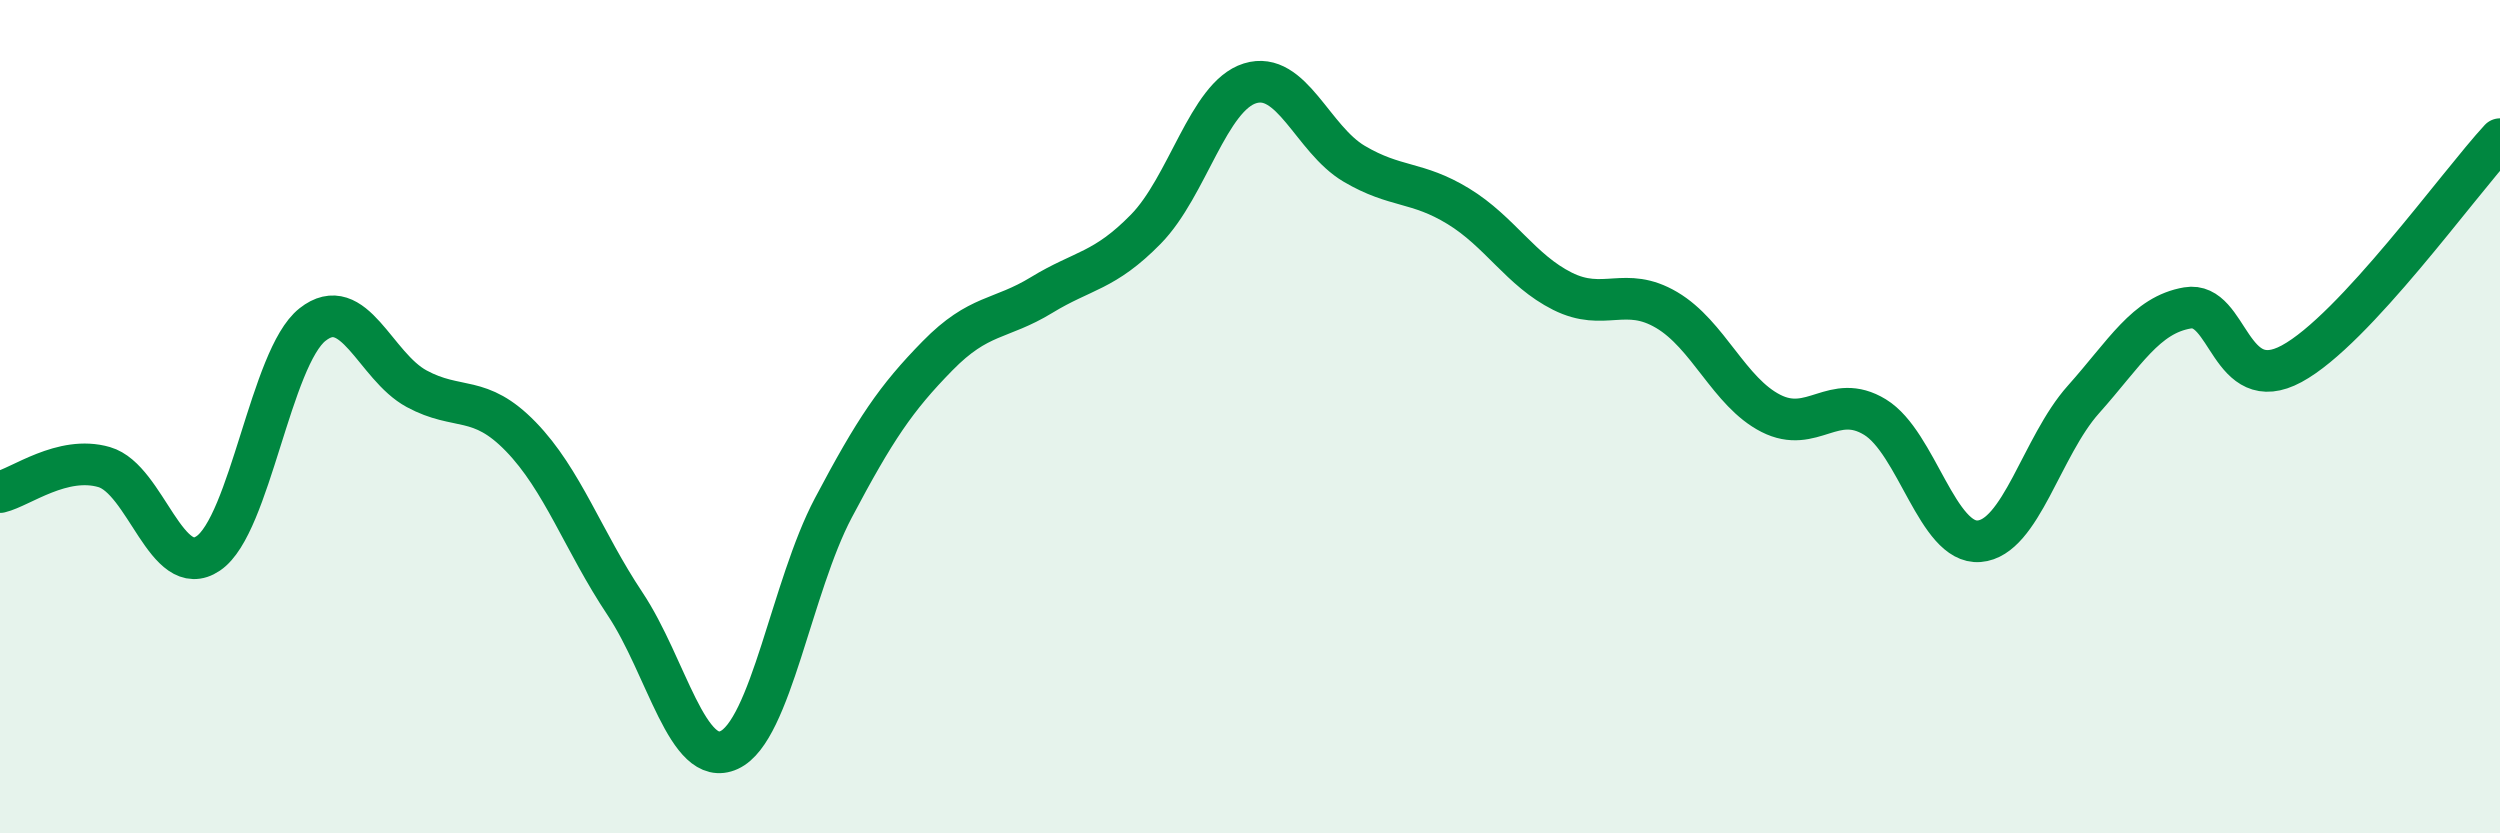
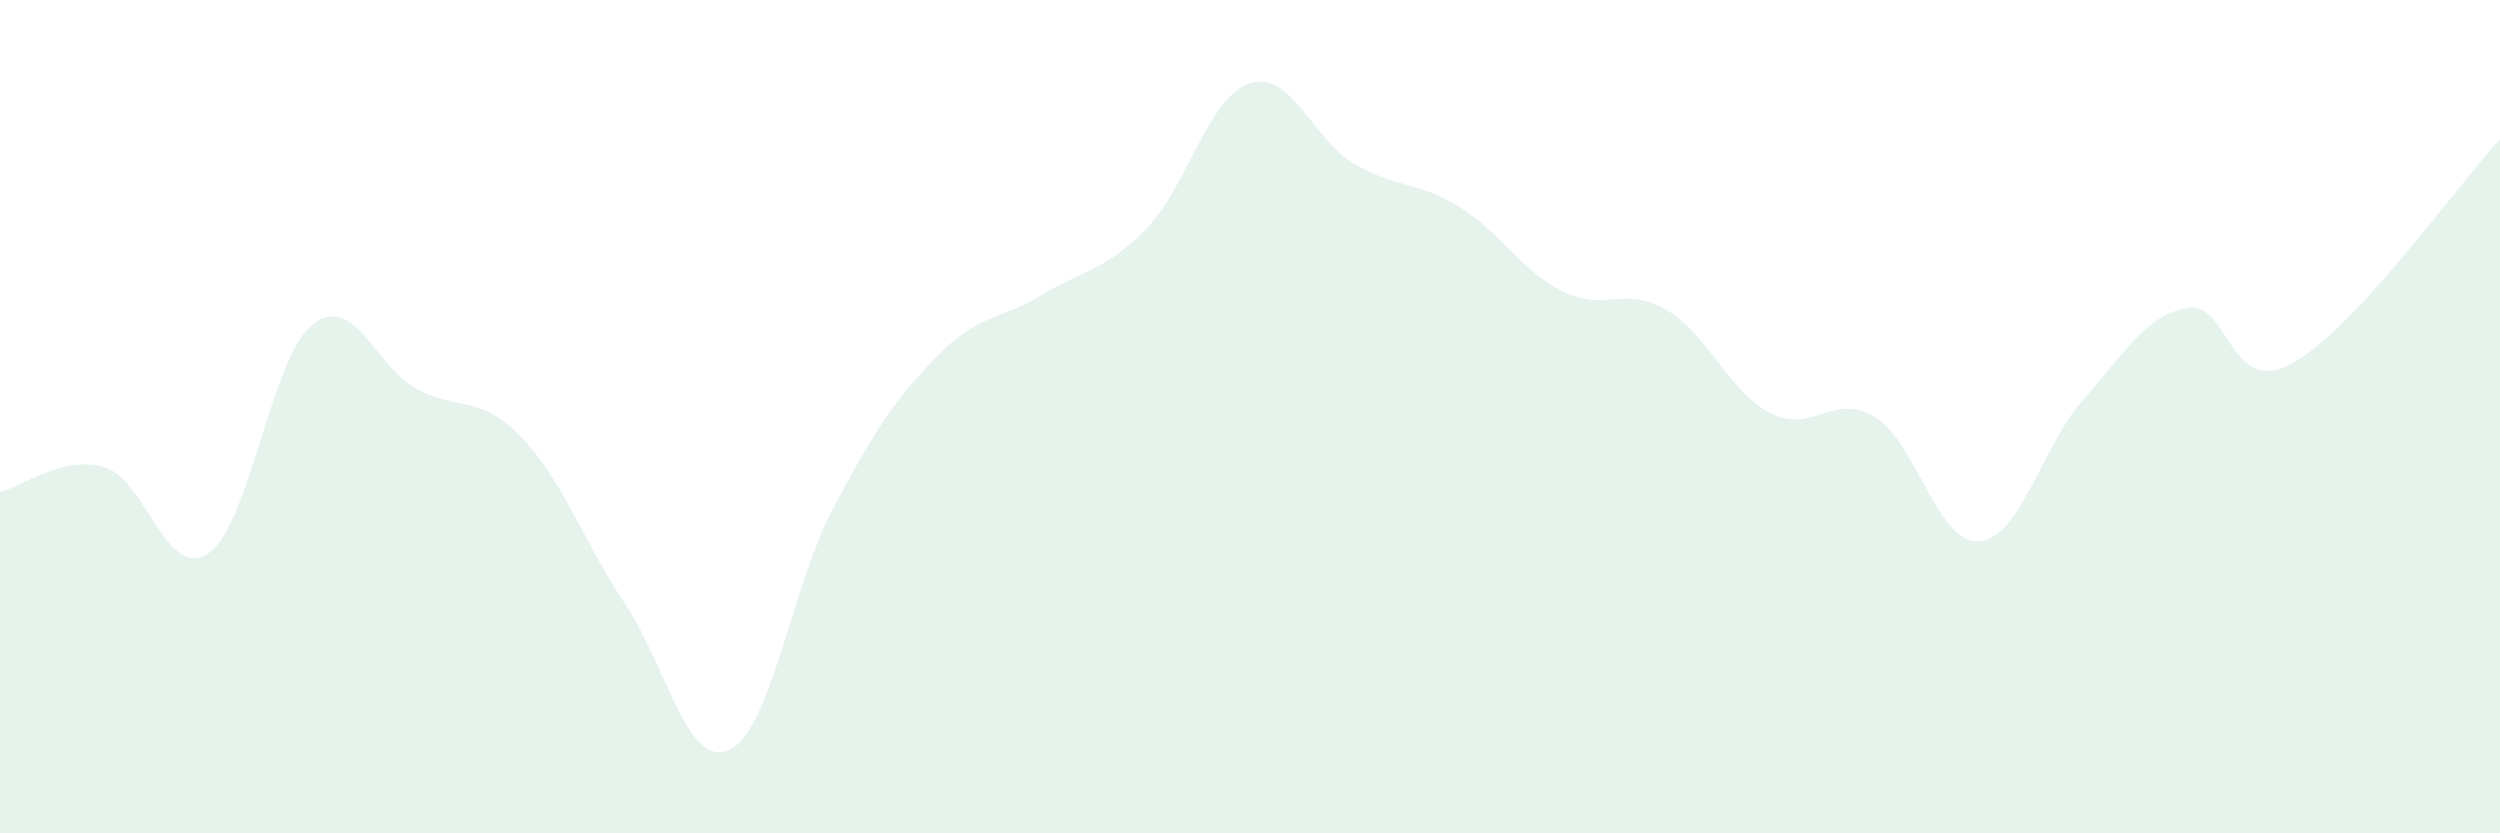
<svg xmlns="http://www.w3.org/2000/svg" width="60" height="20" viewBox="0 0 60 20">
  <path d="M 0,11.81 C 0.5,11.69 1.5,10.92 2.5,11.21 C 3.5,11.5 4,13.96 5,13.28 C 6,12.6 6.5,8.58 7.5,7.79 C 8.5,7 9,8.79 10,9.33 C 11,9.87 11.5,9.45 12.5,10.48 C 13.5,11.51 14,12.99 15,14.49 C 16,15.99 16.5,18.46 17.5,18 C 18.5,17.54 19,14.08 20,12.19 C 21,10.3 21.5,9.56 22.5,8.54 C 23.5,7.52 24,7.69 25,7.08 C 26,6.47 26.5,6.52 27.5,5.5 C 28.5,4.48 29,2.31 30,2 C 31,1.69 31.5,3.34 32.5,3.93 C 33.5,4.52 34,4.34 35,4.95 C 36,5.56 36.5,6.49 37.5,6.99 C 38.5,7.49 39,6.85 40,7.44 C 41,8.03 41.5,9.41 42.5,9.92 C 43.5,10.43 44,9.4 45,10.01 C 46,10.62 46.5,13.07 47.5,12.99 C 48.5,12.91 49,10.71 50,9.59 C 51,8.47 51.5,7.56 52.5,7.39 C 53.5,7.22 53.5,9.54 55,8.73 C 56.5,7.92 59,4.42 60,3.34L60 20L0 20Z" fill="#008740" opacity="0.1" stroke-linecap="round" stroke-linejoin="round" />
-   <path d="M 0,11.81 C 0.5,11.69 1.5,10.92 2.5,11.21 C 3.5,11.5 4,13.96 5,13.28 C 6,12.6 6.5,8.58 7.5,7.79 C 8.5,7 9,8.79 10,9.33 C 11,9.87 11.5,9.45 12.5,10.48 C 13.5,11.51 14,12.99 15,14.49 C 16,15.99 16.5,18.46 17.5,18 C 18.5,17.54 19,14.08 20,12.19 C 21,10.3 21.5,9.56 22.5,8.54 C 23.5,7.52 24,7.69 25,7.08 C 26,6.47 26.5,6.52 27.5,5.5 C 28.5,4.48 29,2.31 30,2 C 31,1.69 31.5,3.34 32.5,3.93 C 33.5,4.52 34,4.34 35,4.95 C 36,5.56 36.5,6.49 37.5,6.99 C 38.5,7.49 39,6.85 40,7.44 C 41,8.03 41.5,9.41 42.5,9.92 C 43.5,10.43 44,9.4 45,10.01 C 46,10.62 46.5,13.07 47.5,12.99 C 48.5,12.91 49,10.71 50,9.59 C 51,8.47 51.5,7.56 52.5,7.39 C 53.5,7.22 53.5,9.54 55,8.73 C 56.5,7.92 59,4.42 60,3.34" stroke="#008740" stroke-width="1" fill="none" stroke-linecap="round" stroke-linejoin="round" />
</svg>